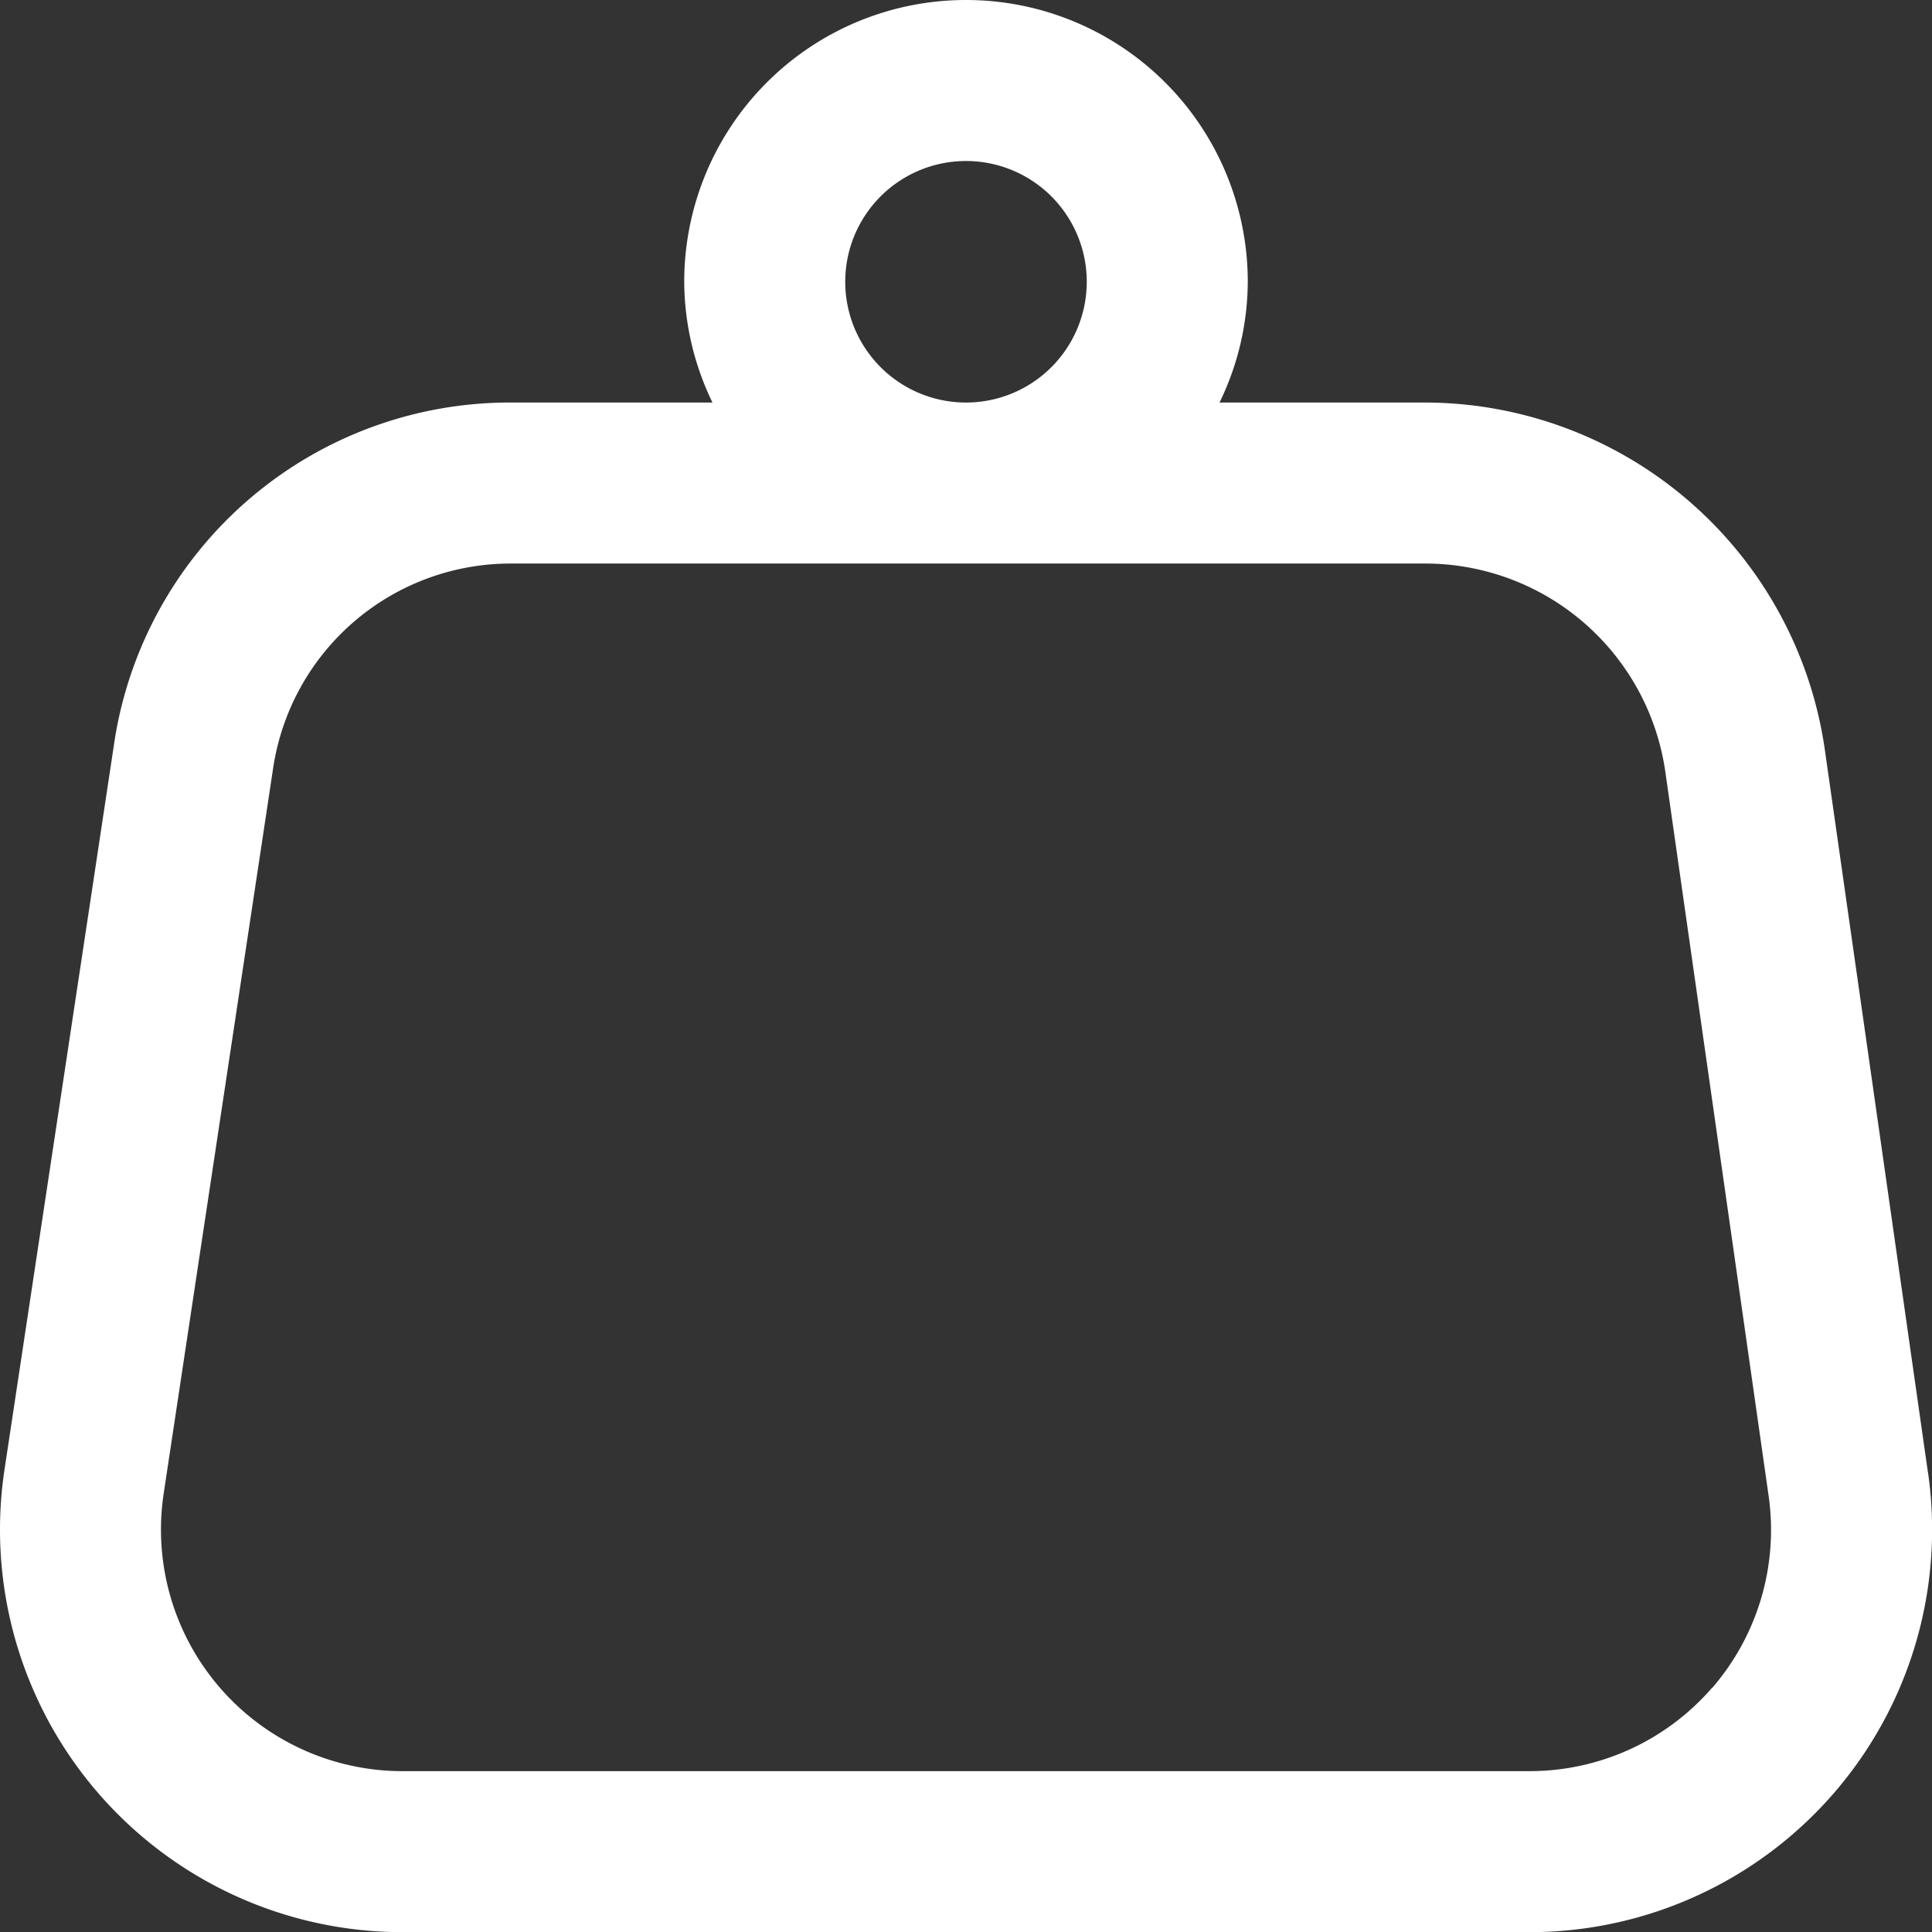
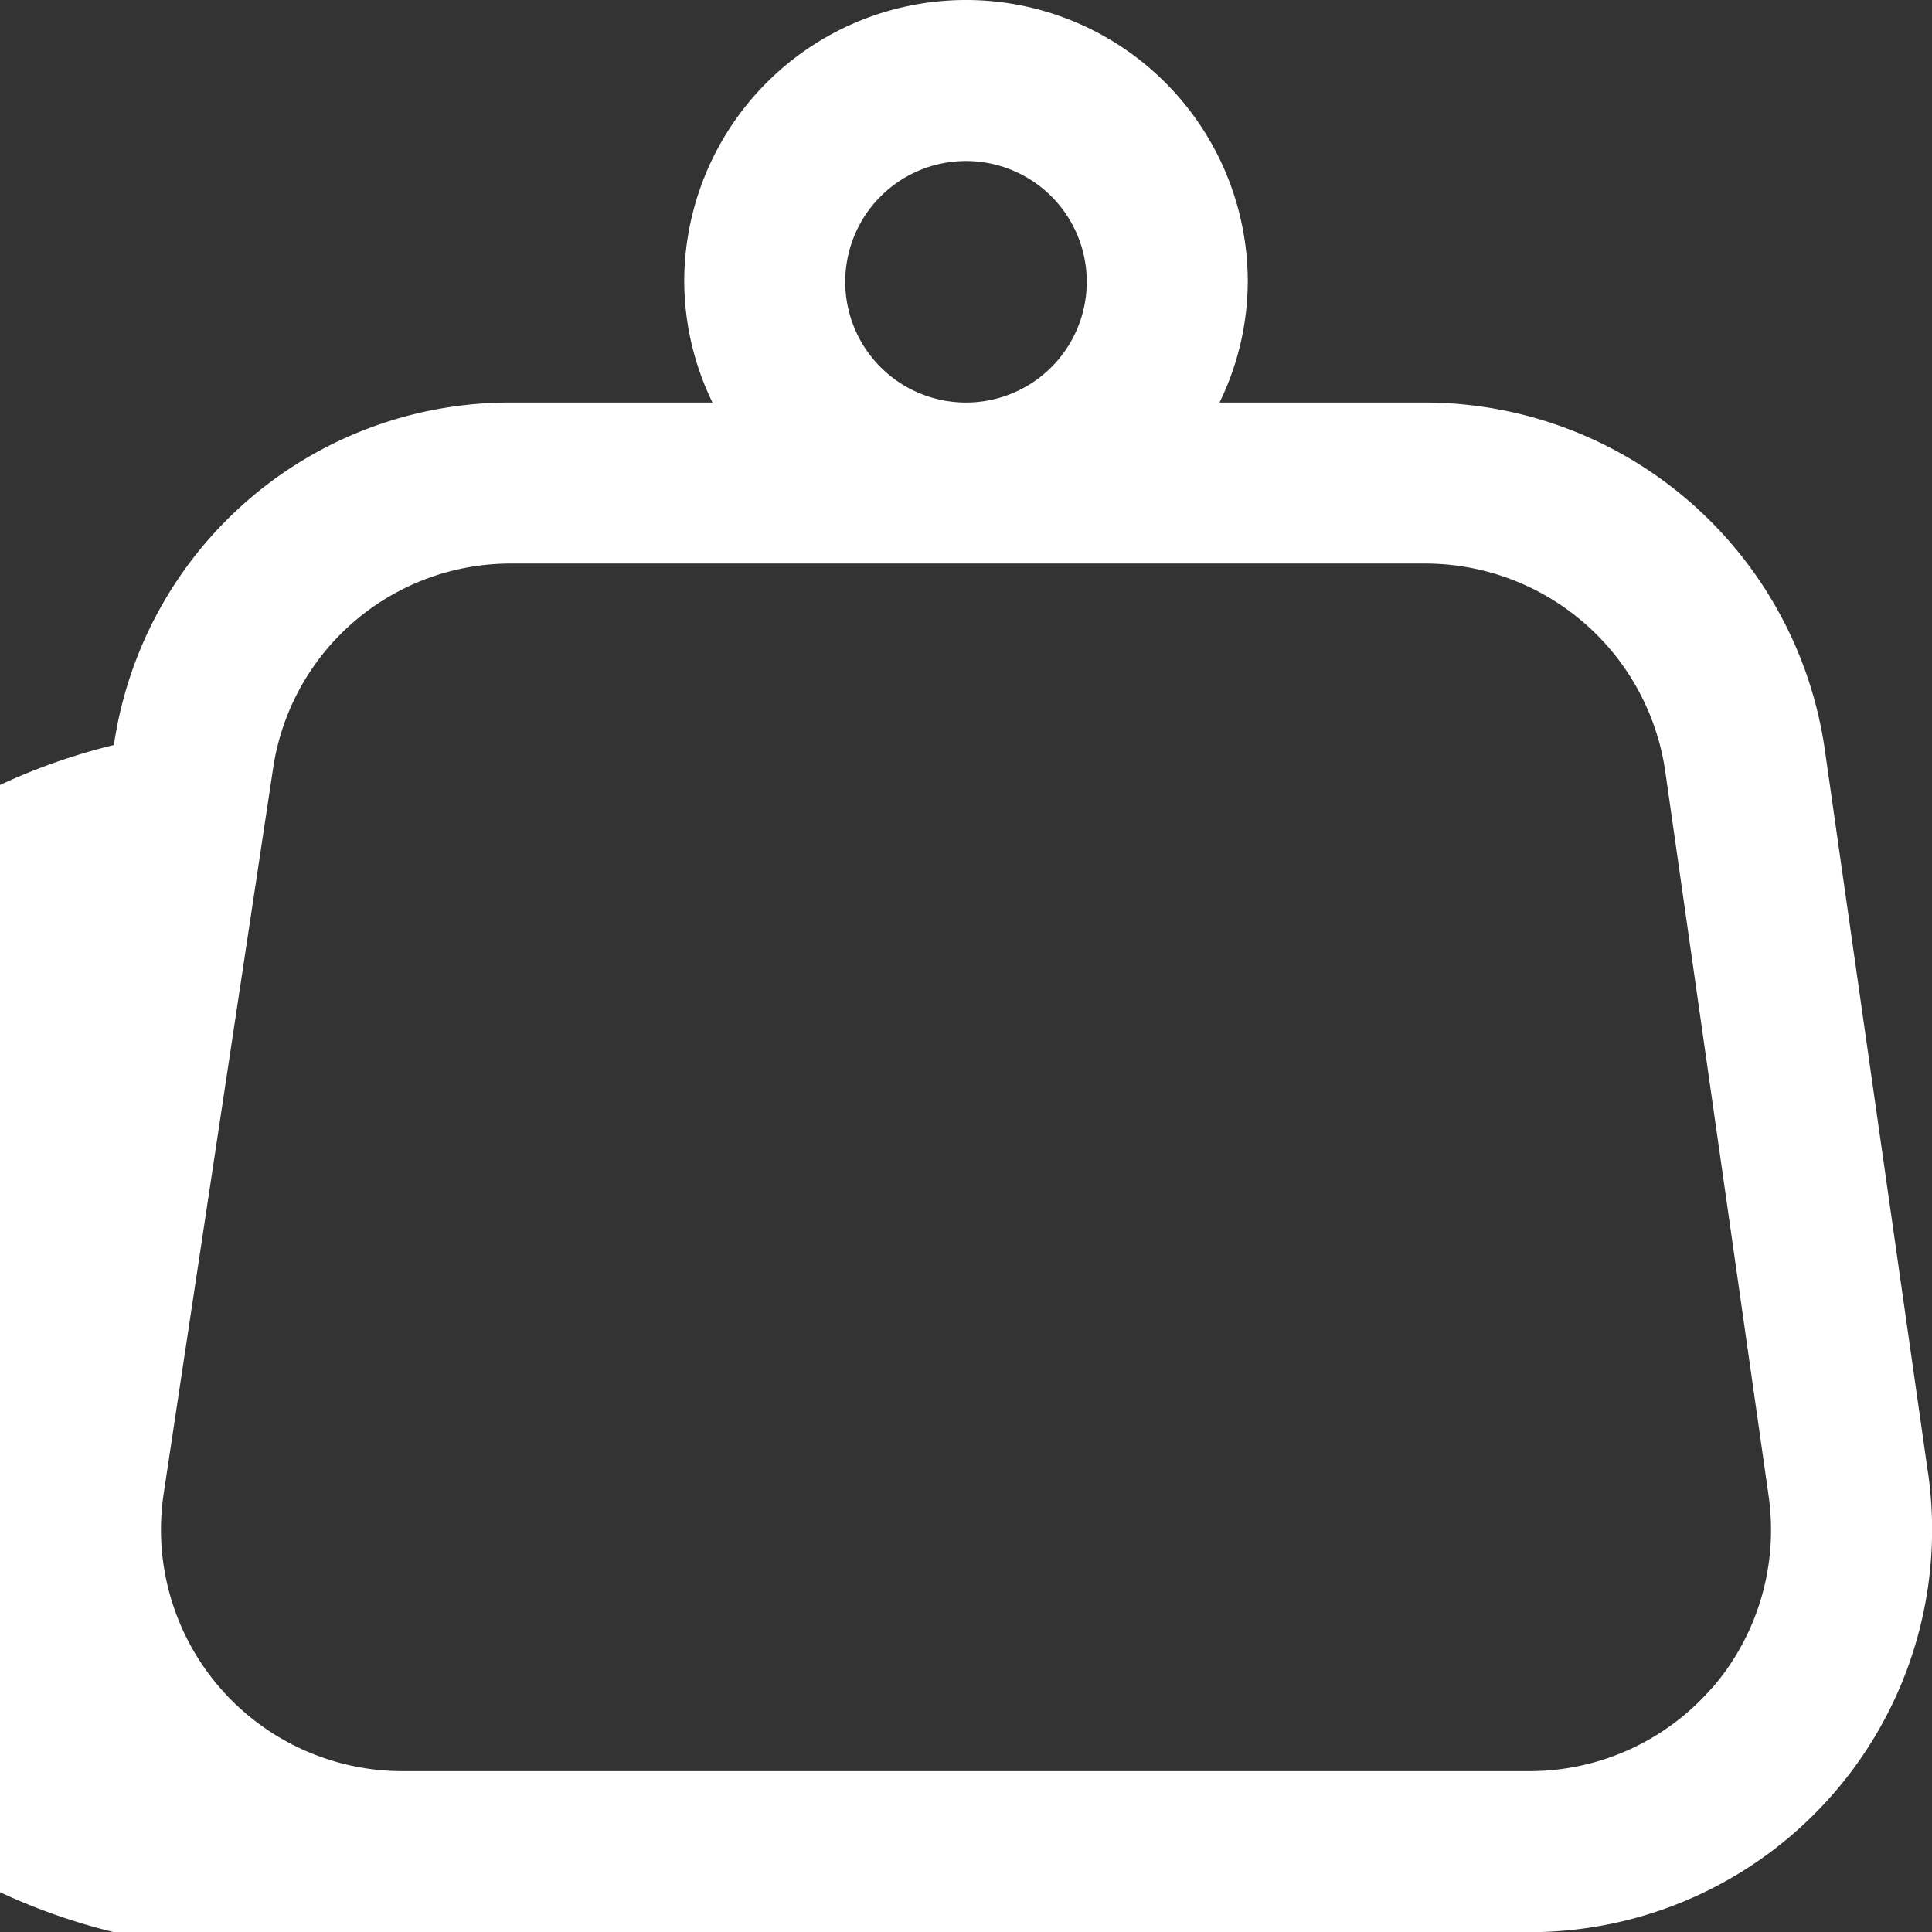
<svg xmlns="http://www.w3.org/2000/svg" width="23.998" height="24" viewBox="0 0 23.998 24">
  <rect x="0" y="0" width="23.998" height="24" fill="#333333" stroke="none" />
-   <path id="debt" d="M23.949,18.293l-1.284-9A5.026,5.026,0,0,0,17.715,5H15.149A3.45,3.45,0,0,0,15.5,3.5a3.5,3.5,0,0,0-7,0A3.464,3.464,0,0,0,8.851,5H6.36A4.97,4.97,0,0,0,1.416,9.254l-1.359,9A5,5,0,0,0,5,24H19a5,5,0,0,0,4.95-5.707ZM10.5,3.5A1.5,1.5,0,1,1,12,5,1.5,1.5,0,0,1,10.5,3.5ZM21.266,20.966A3,3,0,0,1,19,22H5a3,3,0,0,1-2.966-3.447l1.358-9A2.983,2.983,0,0,1,6.36,7H17.715a3.014,3.014,0,0,1,2.97,2.576l1.284,9a3,3,0,0,1-.7,2.39Z" transform="translate(-0.001)" fill="#fff" />
+   <path id="debt" d="M23.949,18.293l-1.284-9A5.026,5.026,0,0,0,17.715,5H15.149A3.45,3.45,0,0,0,15.5,3.5a3.5,3.5,0,0,0-7,0A3.464,3.464,0,0,0,8.851,5H6.36A4.97,4.97,0,0,0,1.416,9.254A5,5,0,0,0,5,24H19a5,5,0,0,0,4.95-5.707ZM10.5,3.5A1.5,1.5,0,1,1,12,5,1.5,1.5,0,0,1,10.5,3.5ZM21.266,20.966A3,3,0,0,1,19,22H5a3,3,0,0,1-2.966-3.447l1.358-9A2.983,2.983,0,0,1,6.36,7H17.715a3.014,3.014,0,0,1,2.97,2.576l1.284,9a3,3,0,0,1-.7,2.39Z" transform="translate(-0.001)" fill="#fff" />
</svg>